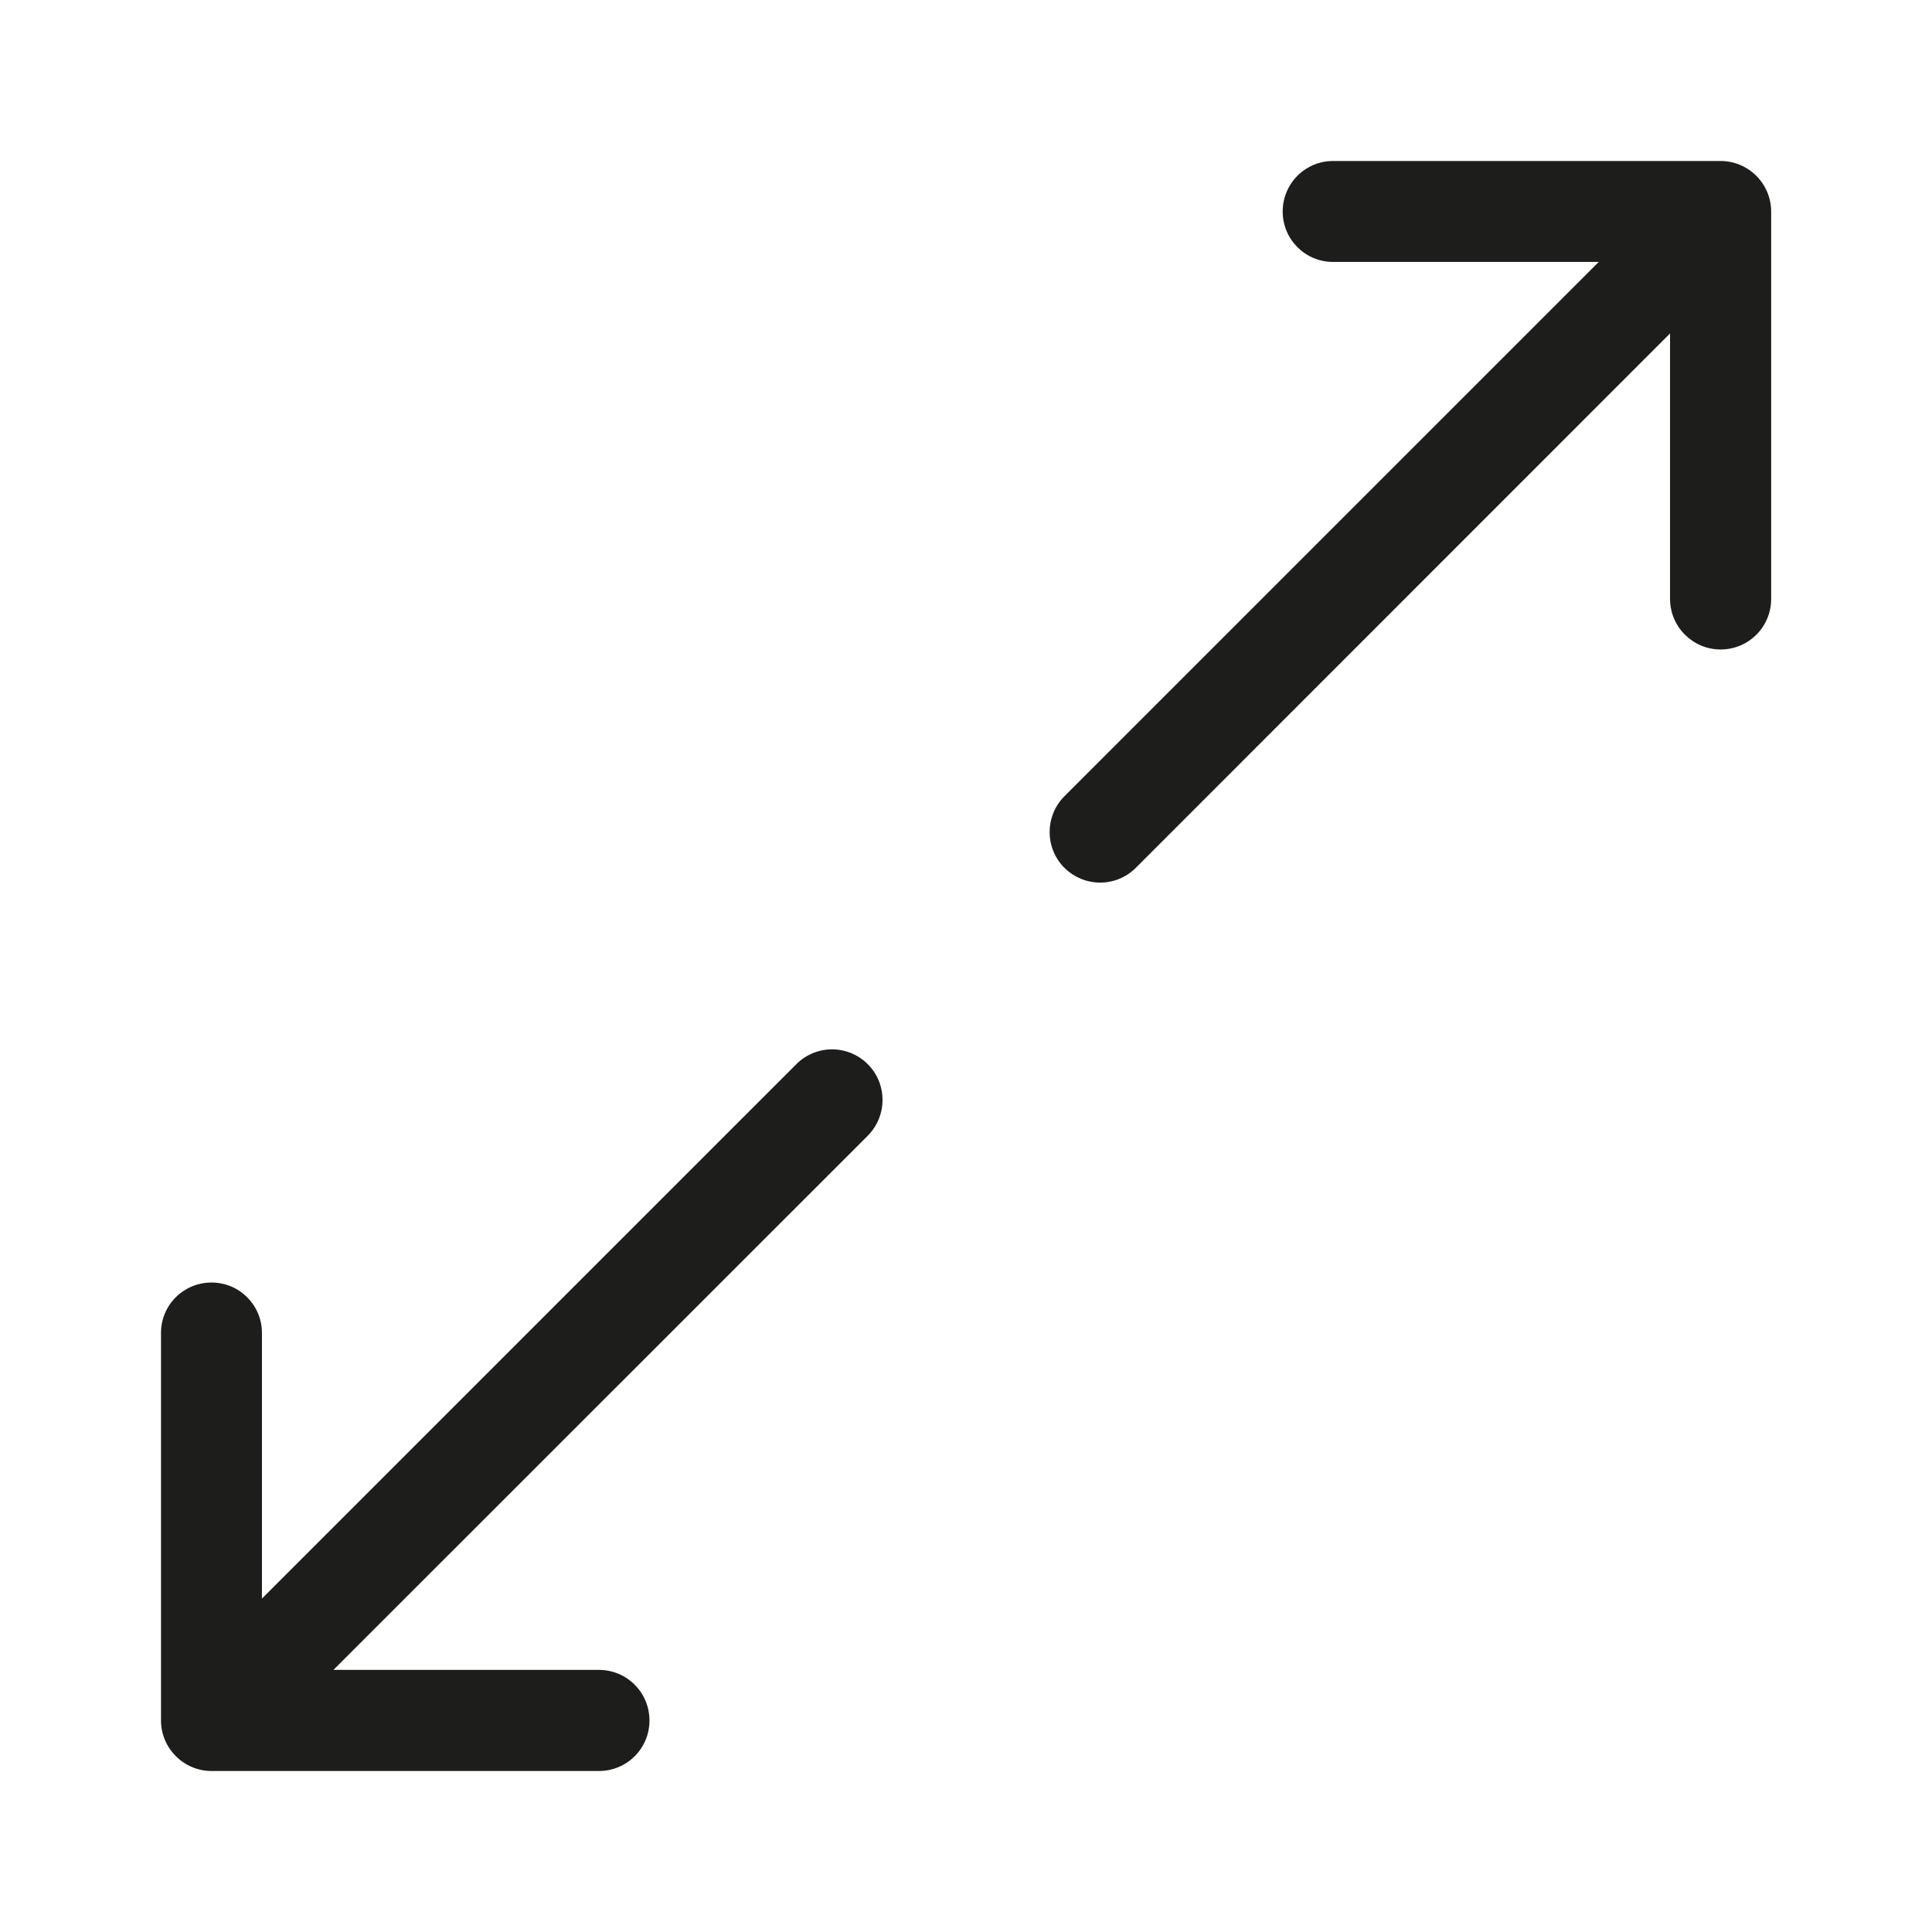
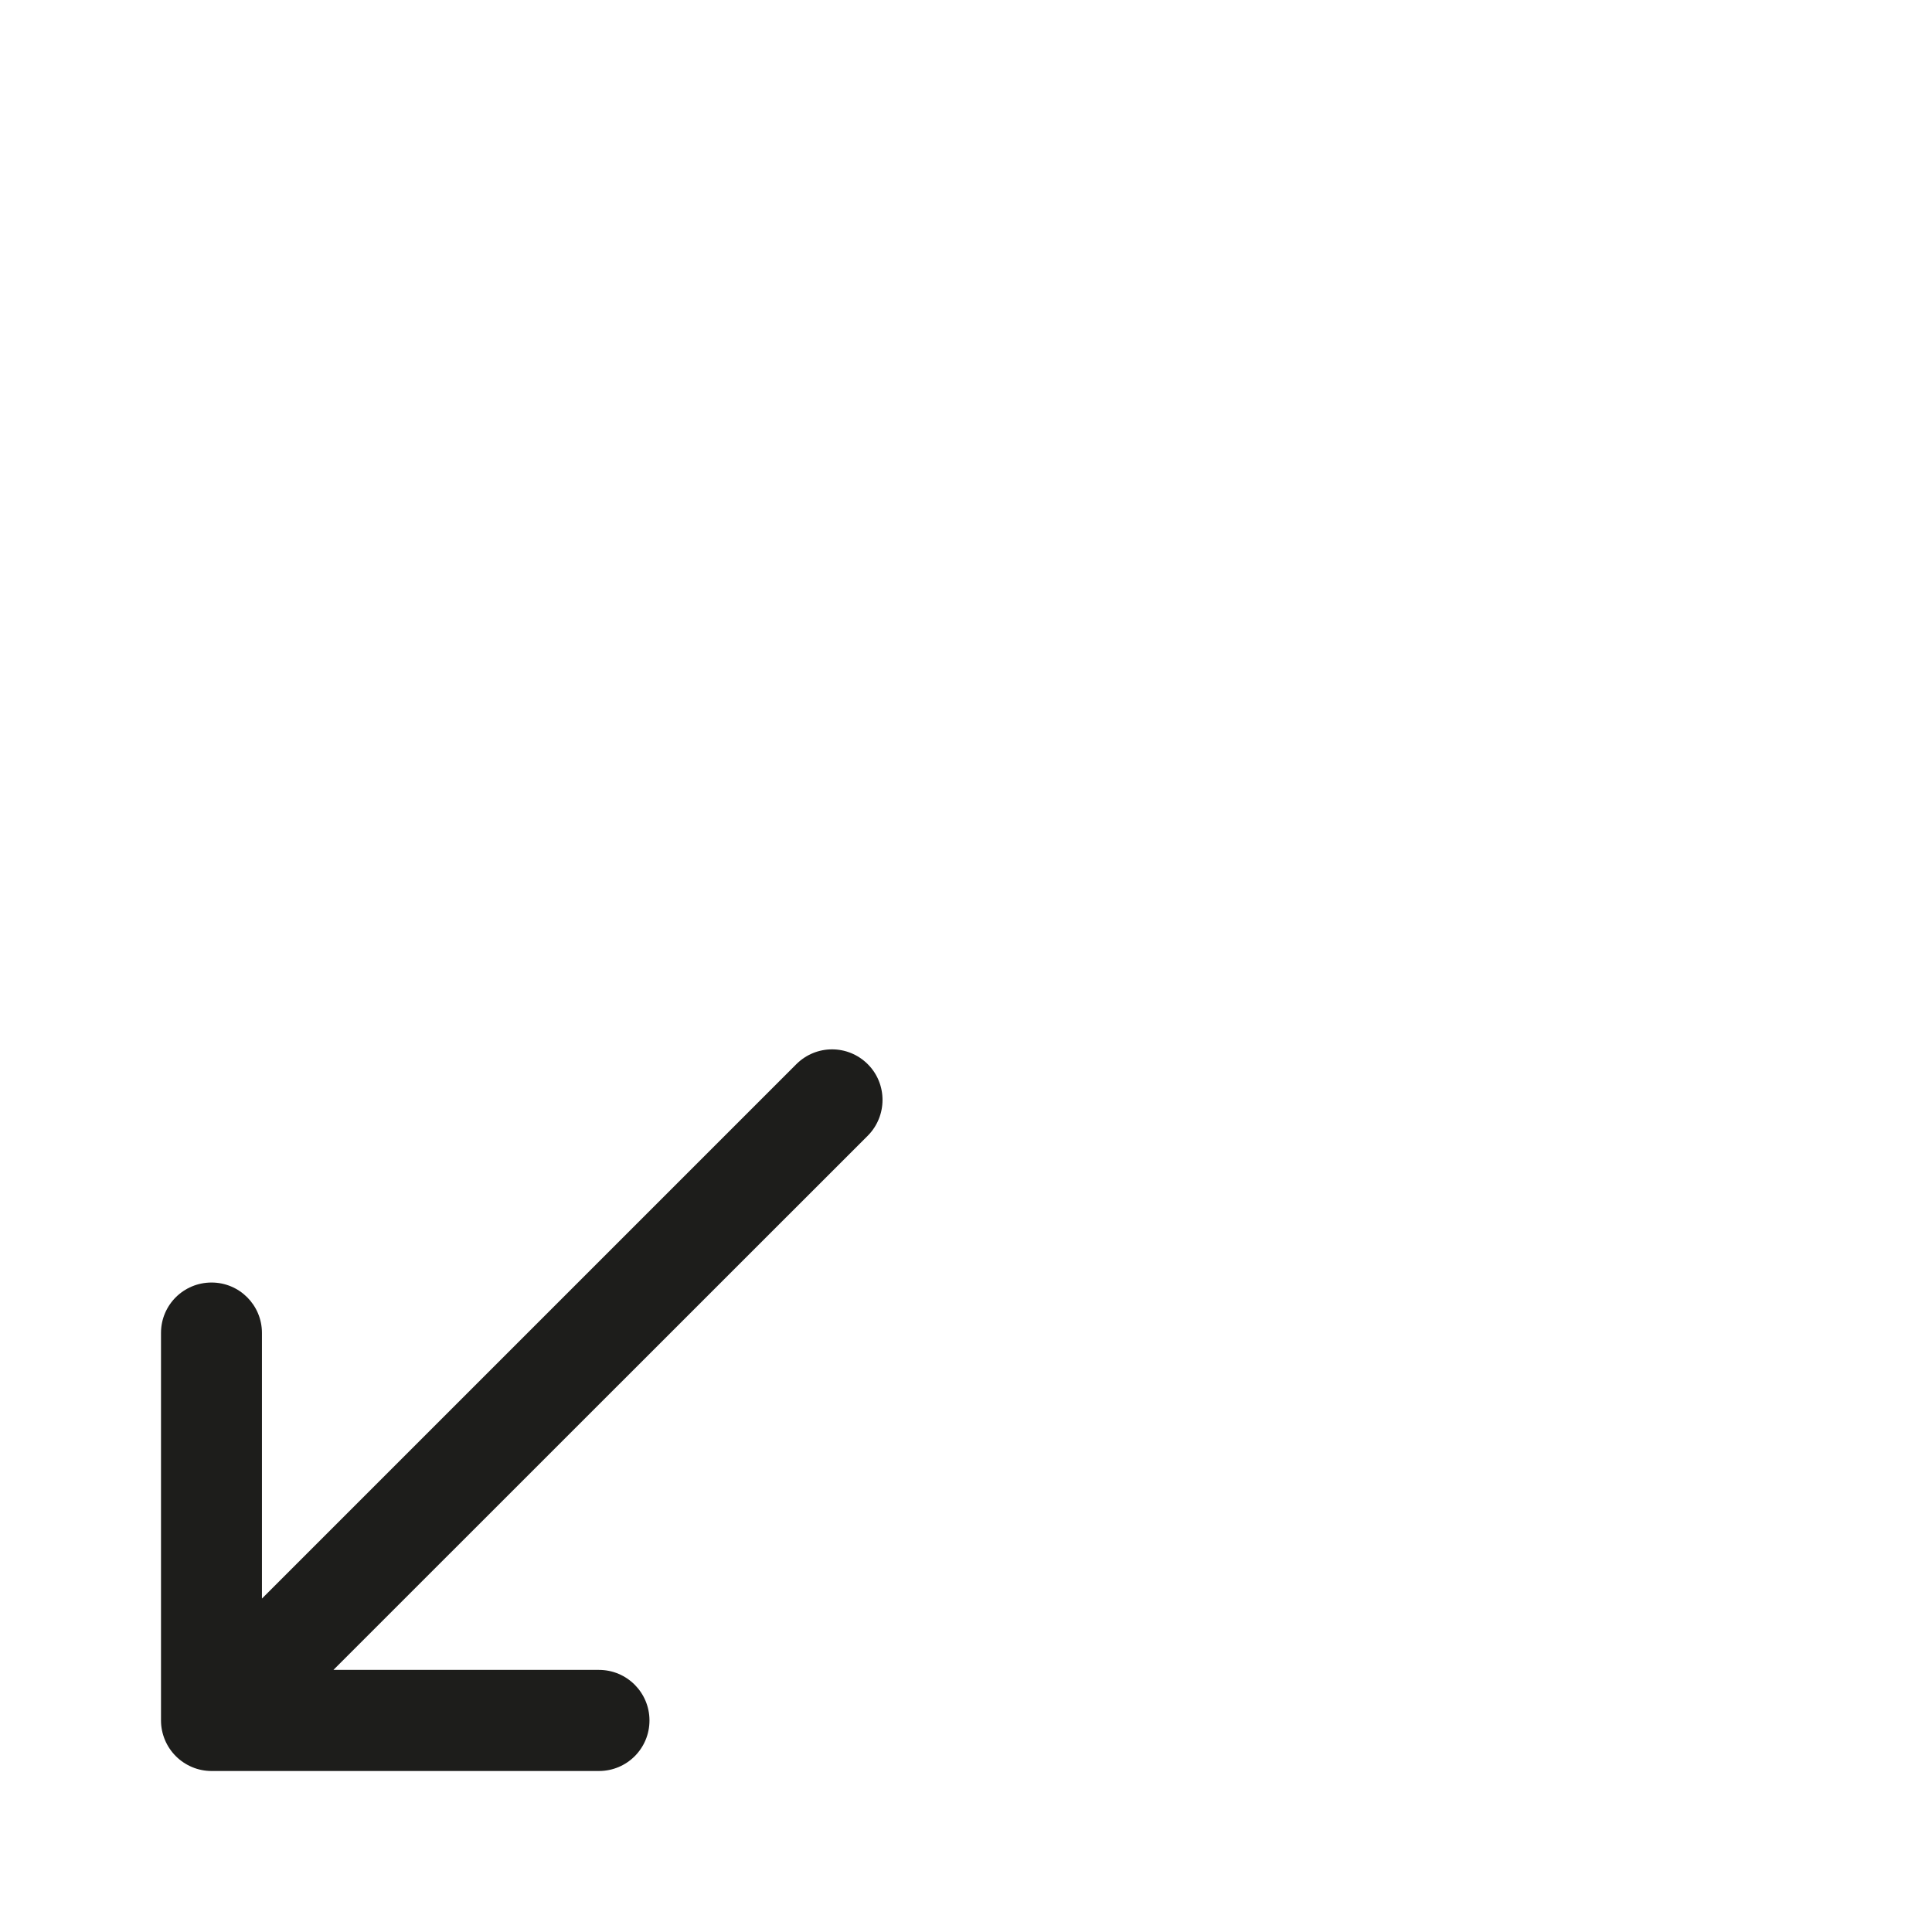
<svg xmlns="http://www.w3.org/2000/svg" width="12" height="12" viewBox="0 0 12 12" fill="none">
  <mask id="mask0_301_164" style="mask-type: luminance" maskUnits="userSpaceOnUse" x="0" y="0" width="12" height="12">
    <path fill-rule="evenodd" clip-rule="evenodd" d="M0 0H12V12H0V0Z" fill="white" />
  </mask>
  <g mask="url(#mask0_301_164)">
    <path fill-rule="evenodd" clip-rule="evenodd" d="M4.946 6.61L1.627 9.929V8.279C1.627 8.106 1.487 7.966 1.314 7.966C1.14 7.966 1 8.106 1 8.279V10.686C1 10.727 1.008 10.767 1.024 10.806C1.056 10.883 1.117 10.944 1.194 10.976C1.232 10.992 1.273 11 1.314 11H3.72C3.894 11 4.034 10.86 4.034 10.686C4.034 10.513 3.894 10.372 3.72 10.372H2.071L5.39 7.054C5.512 6.931 5.512 6.732 5.39 6.61C5.267 6.487 5.069 6.487 4.946 6.61Z" fill="#1D1D1B" />
-     <path fill-rule="evenodd" clip-rule="evenodd" d="M10.977 1.194C10.945 1.117 10.884 1.056 10.807 1.024C10.769 1.008 10.728 1 10.687 1H8.28C8.107 1 7.967 1.14 7.967 1.314C7.967 1.487 8.107 1.627 8.28 1.627H9.93L6.611 4.946C6.489 5.069 6.489 5.267 6.611 5.39C6.673 5.451 6.753 5.482 6.833 5.482C6.914 5.482 6.994 5.451 7.055 5.39L10.373 2.071V3.72C10.373 3.893 10.514 4.034 10.687 4.034C10.861 4.034 11.001 3.894 11.001 3.72V1.314C11.001 1.273 10.993 1.232 10.977 1.194Z" fill="#1D1D1B" />
  </g>
</svg>